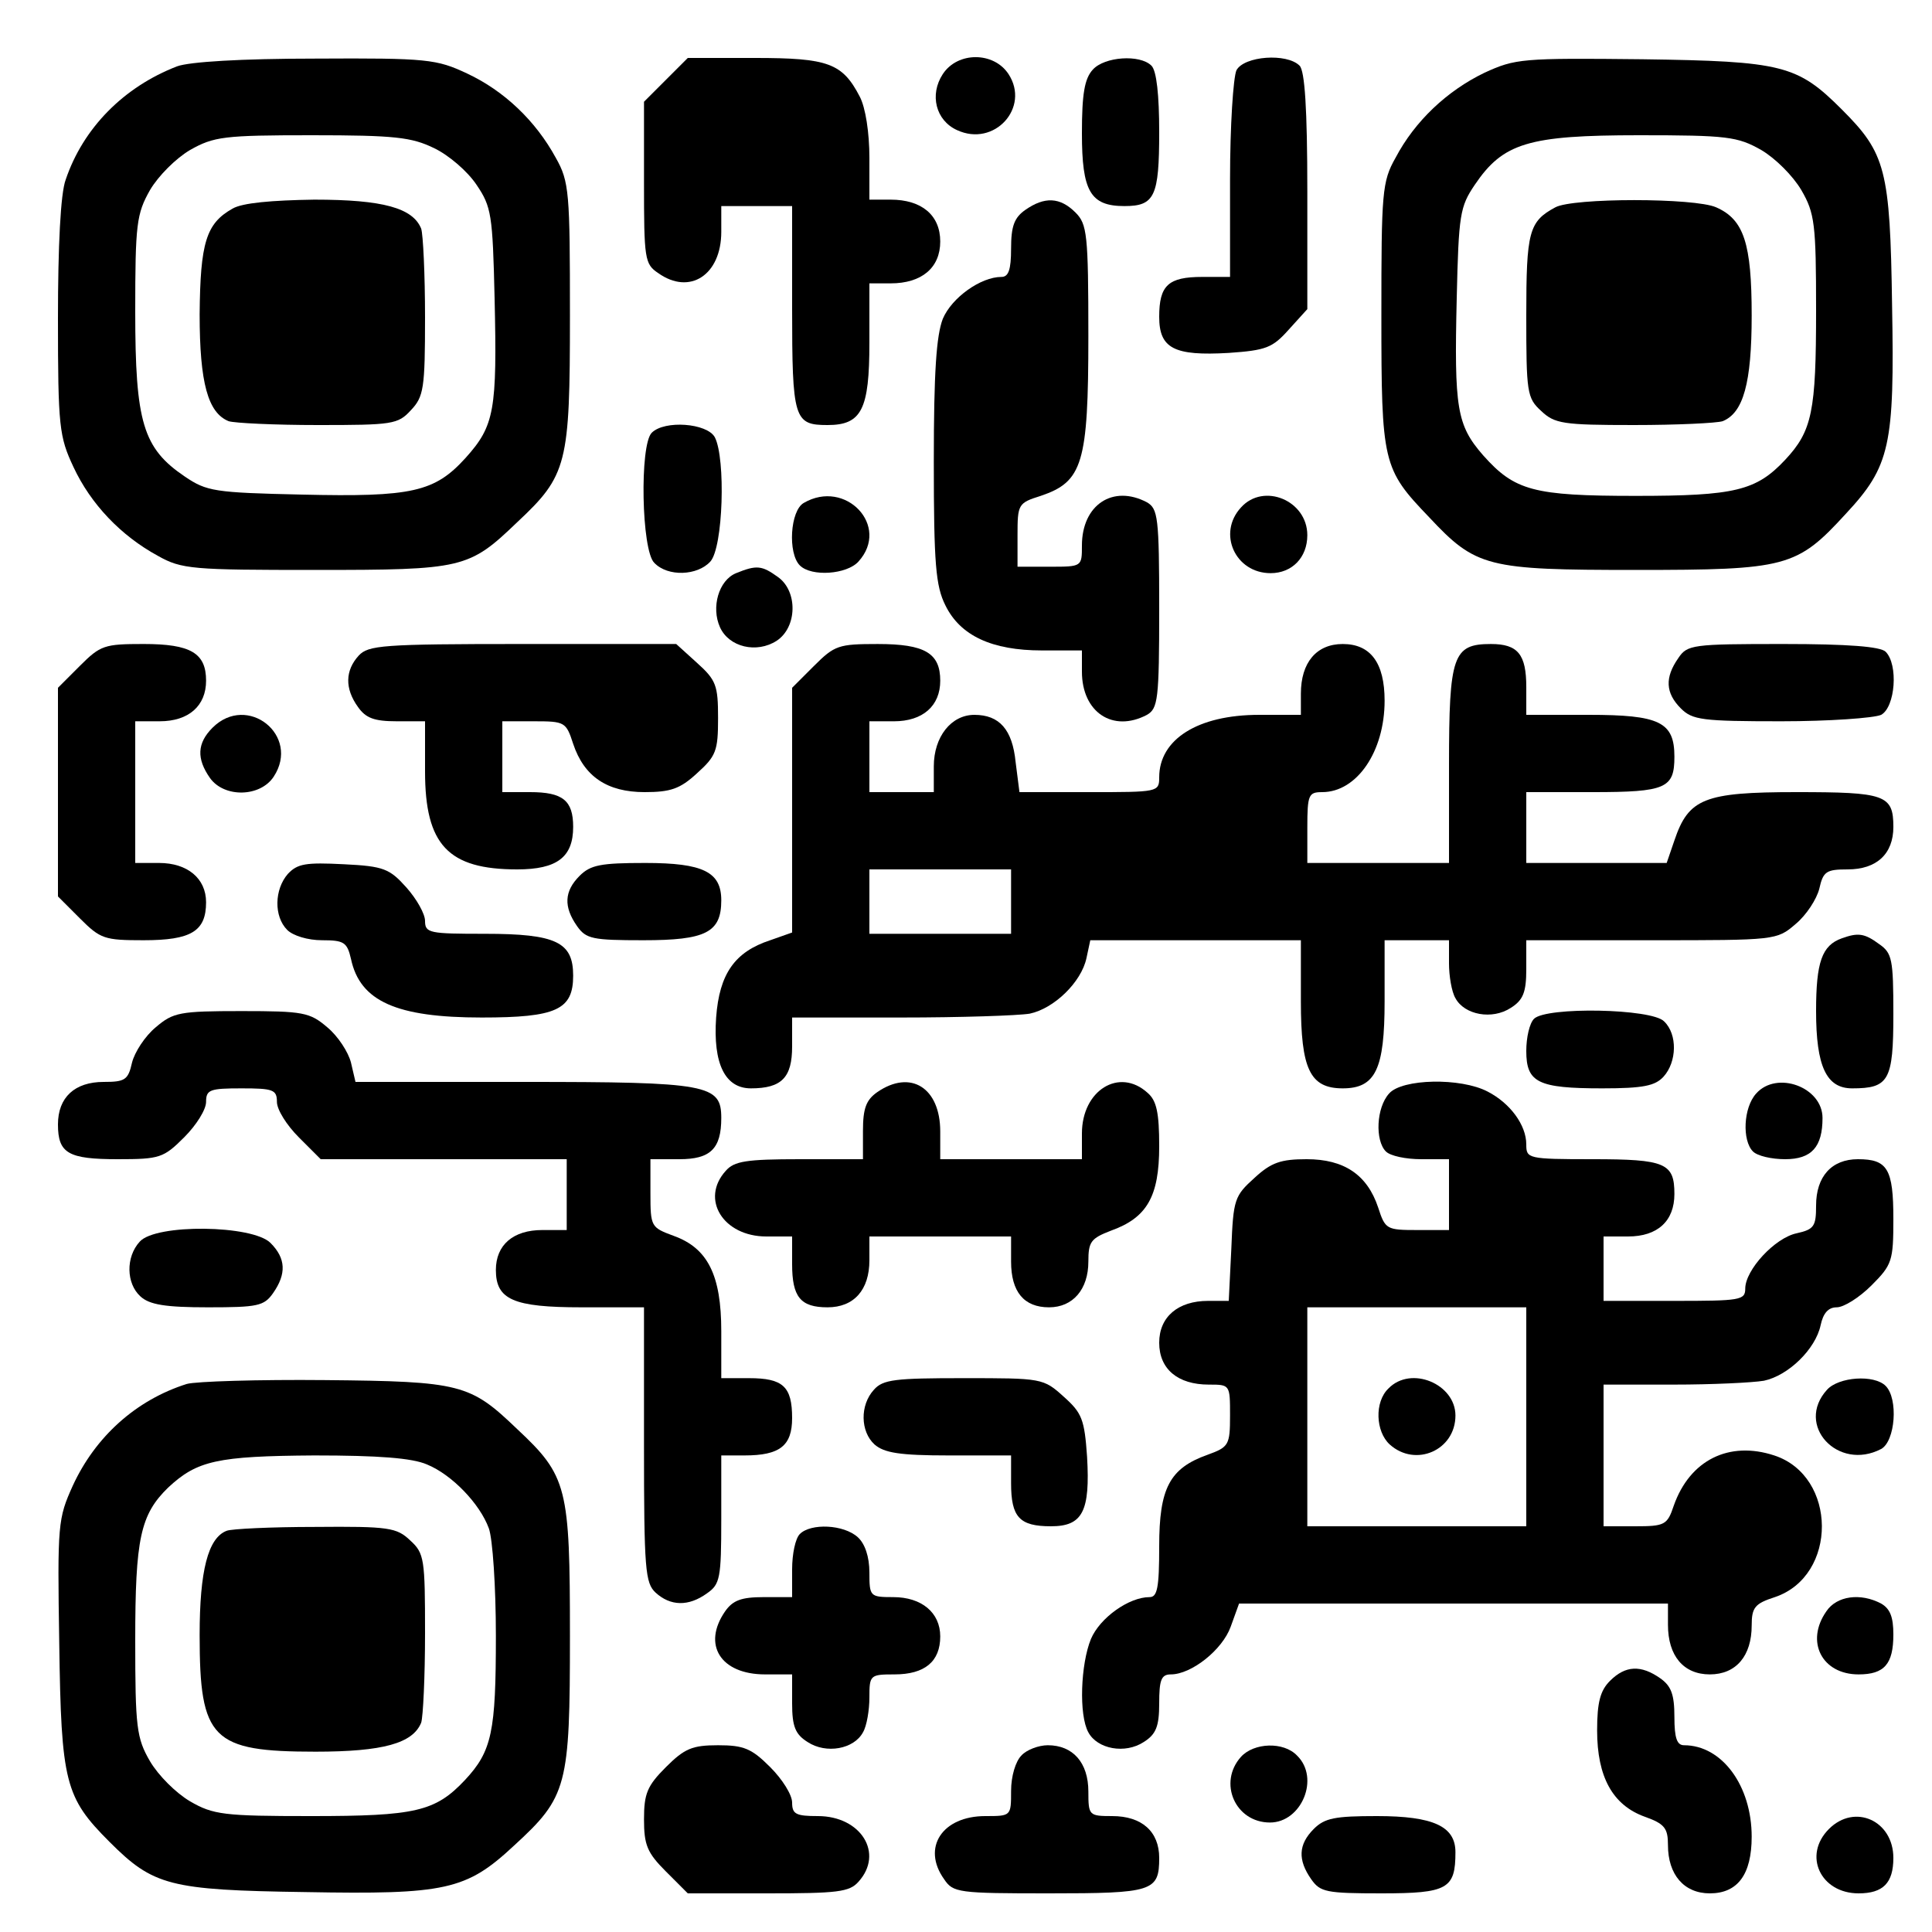
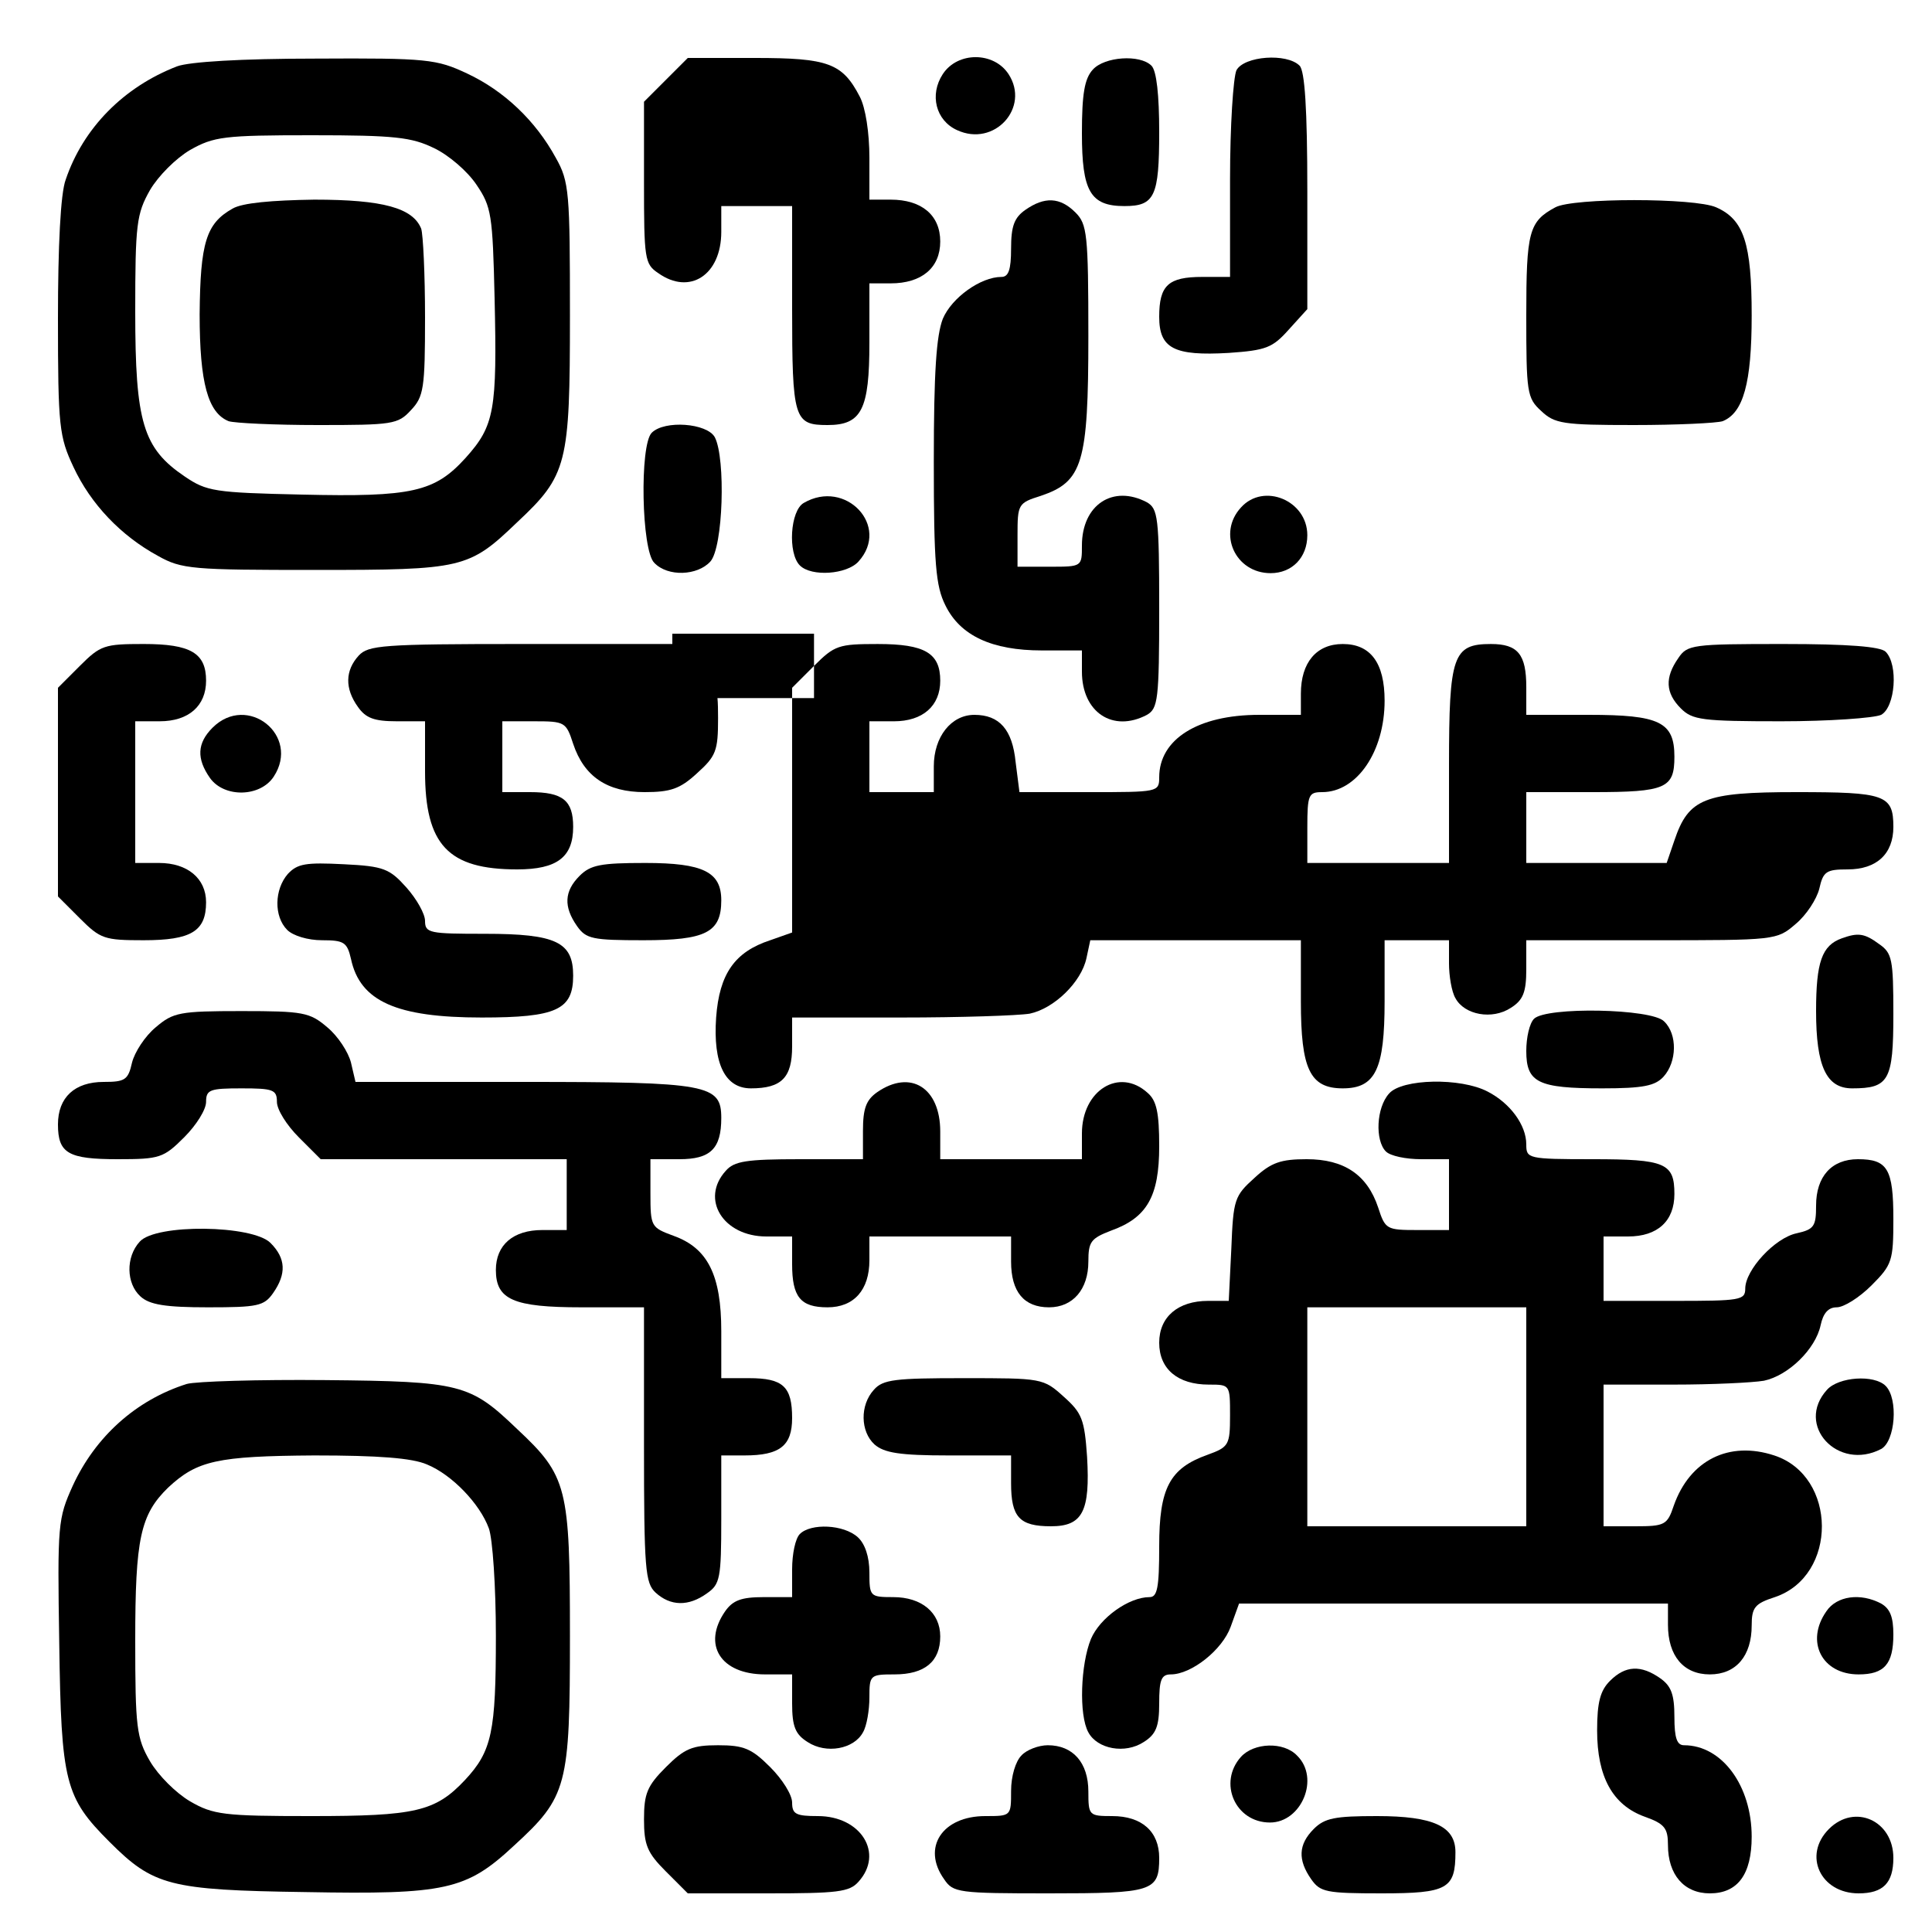
<svg xmlns="http://www.w3.org/2000/svg" version="1.0" width="300" height="300" viewBox="0 0 300 300" preserveAspectRatio="xMidYMid meet">
  <g transform="translate(0,300) scale(0.1,-0.1)" fill="#000000" stroke="none">
    <path d="M275 2897 c-83 -32 -146 -96 -173 -176 -8 -21 -12 -104 -12 -215 0 -169 2 -184 24 -231 27 -58 74 -107 131 -138 37 -21 54 -22 245 -22 229 0 238 2 313 74 78 73 82 90 82 321 0 191 -1 208 -22 245 -31 57 -80 104 -138 131 -47 22 -61 24 -235 23 -116 0 -196 -5 -215 -12z m399 -127 c23 -11 52 -36 66 -57 23 -34 25 -46 28 -176 4 -174 0 -198 -45 -248 -48 -53 -83 -61 -254 -57 -136 3 -148 5 -182 28 -65 44 -77 84 -77 256 0 136 2 152 23 189 13 22 40 49 62 62 37 21 53 23 189 23 129 0 155 -3 190 -20z" />
    <path d="M361 2676 c-41 -23 -50 -53 -51 -164 0 -107 13 -153 45 -166 9 -3 72 -6 139 -6 115 0 124 1 144 23 20 21 22 34 22 144 0 67 -3 129 -6 138 -13 32 -59 45 -166 45 -66 -1 -112 -5 -127 -14z" />
    <path d="M1034 2876 l-34 -34 0 -125 c0 -119 1 -127 22 -141 49 -35 98 -3 98 64 l0 40 55 0 55 0 0 -158 c0 -173 3 -182 55 -182 53 0 65 24 65 128 l0 92 33 0 c48 0 77 24 77 65 0 41 -29 65 -77 65 l-33 0 0 65 c0 39 -6 78 -15 95 -27 52 -49 60 -163 60 l-104 0 -34 -34z" />
    <path d="M1464 2885 c-21 -32 -11 -72 22 -87 58 -27 114 35 80 87 -23 35 -79 35 -102 0z" />
    <path d="M1697 2892 c-13 -14 -17 -38 -17 -99 0 -90 13 -113 66 -113 47 0 54 15 54 115 0 57 -4 95 -12 103 -18 18 -73 14 -91 -6z" />
    <path d="M1920 2891 c-5 -11 -10 -86 -10 -170 l0 -151 -43 0 c-53 0 -67 -13 -67 -62 0 -49 23 -61 108 -56 58 4 68 8 93 36 l29 32 0 183 c0 129 -4 187 -12 195 -20 20 -86 15 -98 -7z" />
-     <path d="M2305 2887 c-58 -28 -108 -75 -138 -132 -21 -37 -22 -54 -22 -245 0 -229 2 -238 74 -313 73 -78 90 -82 321 -82 234 0 250 4 326 87 69 74 76 106 72 324 -3 211 -10 236 -78 304 -69 69 -92 75 -310 78 -187 2 -197 1 -245 -21z m430 -120 c22 -13 49 -40 62 -62 21 -36 23 -53 23 -187 0 -157 -6 -187 -48 -232 -45 -48 -78 -56 -232 -56 -159 0 -188 8 -237 63 -41 47 -45 73 -41 244 3 130 5 142 28 176 44 65 83 77 255 77 137 0 153 -2 190 -23z" />
    <path d="M2415 2678 c-41 -22 -45 -38 -45 -168 0 -119 1 -128 23 -148 21 -20 34 -22 144 -22 67 0 129 3 138 6 32 13 45 59 45 164 0 112 -12 149 -55 168 -33 15 -223 15 -250 0z" />
    <path d="M1592 2674 c-17 -12 -22 -25 -22 -60 0 -33 -4 -44 -15 -44 -32 0 -77 -32 -91 -65 -10 -26 -14 -82 -14 -222 0 -159 3 -193 18 -223 23 -47 72 -70 150 -70 l62 0 0 -33 c0 -63 48 -95 101 -67 17 10 19 23 19 165 0 142 -2 155 -19 165 -53 28 -101 -4 -101 -67 0 -33 0 -33 -50 -33 l-50 0 0 49 c0 48 1 50 36 61 65 22 74 50 74 248 0 159 -2 174 -20 192 -24 24 -48 25 -78 4z" />
    <path d="M1012 2328 c-19 -19 -16 -183 4 -202 21 -22 67 -20 87 2 20 22 24 160 7 193 -12 22 -78 27 -98 7z" />
    <path d="M1248 2219 c-21 -12 -25 -78 -6 -97 18 -18 73 -14 91 6 50 55 -20 129 -85 91z" />
    <path d="M1927 2212 c-37 -40 -9 -102 46 -102 33 0 57 24 57 59 0 54 -68 82 -103 43z" />
-     <path d="M1143 2110 c-27 -11 -39 -53 -25 -84 14 -31 57 -41 88 -21 32 21 33 77 2 99 -25 18 -33 19 -65 6z" />
    <path d="M124 1966 l-34 -34 0 -162 0 -162 34 -34 c32 -32 38 -34 99 -34 74 0 97 14 97 59 0 37 -29 61 -73 61 l-37 0 0 110 0 110 38 0 c45 0 72 24 72 63 0 43 -24 57 -97 57 -61 0 -67 -2 -99 -34z" />
    <path d="M557 1982 c-21 -23 -22 -51 -1 -80 12 -17 25 -22 60 -22 l44 0 0 -78 c0 -114 36 -152 143 -152 62 0 87 19 87 66 0 41 -16 54 -67 54 l-43 0 0 55 0 55 49 0 c48 0 50 -1 61 -35 17 -51 53 -75 111 -75 40 0 55 5 81 29 30 27 33 35 33 86 0 51 -3 59 -33 86 l-32 29 -239 0 c-218 0 -239 -2 -254 -18z" />
-     <path d="M1264 1966 l-34 -34 0 -190 0 -190 -34 -12 c-55 -18 -79 -52 -84 -120 -5 -72 14 -110 54 -110 48 0 64 17 64 65 l0 45 169 0 c93 0 182 3 200 6 38 8 80 49 88 86 l6 28 163 0 164 0 0 -95 c0 -105 14 -135 65 -135 51 0 65 30 65 135 l0 95 50 0 50 0 0 -36 c0 -19 4 -44 10 -54 14 -26 57 -34 86 -15 19 12 24 24 24 60 l0 45 194 0 c193 0 195 0 224 25 17 14 33 39 37 55 6 27 11 30 44 30 45 0 71 24 71 66 0 50 -13 54 -151 54 -143 0 -167 -10 -189 -75 l-12 -35 -109 0 -109 0 0 55 0 55 103 0 c114 0 127 6 127 55 0 54 -23 65 -133 65 l-97 0 0 43 c0 51 -13 67 -55 67 -59 0 -65 -18 -65 -188 l0 -152 -110 0 -110 0 0 55 c0 51 2 55 23 55 54 0 97 63 97 142 0 59 -22 88 -65 88 -41 0 -65 -29 -65 -77 l0 -33 -65 0 c-95 0 -155 -38 -155 -97 0 -23 -2 -23 -109 -23 l-108 0 -6 47 c-5 50 -25 73 -64 73 -36 0 -63 -34 -63 -80 l0 -40 -50 0 -50 0 0 55 0 55 38 0 c45 0 72 24 72 63 0 43 -24 57 -97 57 -61 0 -67 -2 -99 -34z m306 -366 l0 -50 -110 0 -110 0 0 50 0 50 110 0 110 0 0 -50z" />
+     <path d="M1264 1966 l-34 -34 0 -190 0 -190 -34 -12 c-55 -18 -79 -52 -84 -120 -5 -72 14 -110 54 -110 48 0 64 17 64 65 l0 45 169 0 c93 0 182 3 200 6 38 8 80 49 88 86 l6 28 163 0 164 0 0 -95 c0 -105 14 -135 65 -135 51 0 65 30 65 135 l0 95 50 0 50 0 0 -36 c0 -19 4 -44 10 -54 14 -26 57 -34 86 -15 19 12 24 24 24 60 l0 45 194 0 c193 0 195 0 224 25 17 14 33 39 37 55 6 27 11 30 44 30 45 0 71 24 71 66 0 50 -13 54 -151 54 -143 0 -167 -10 -189 -75 l-12 -35 -109 0 -109 0 0 55 0 55 103 0 c114 0 127 6 127 55 0 54 -23 65 -133 65 l-97 0 0 43 c0 51 -13 67 -55 67 -59 0 -65 -18 -65 -188 l0 -152 -110 0 -110 0 0 55 c0 51 2 55 23 55 54 0 97 63 97 142 0 59 -22 88 -65 88 -41 0 -65 -29 -65 -77 l0 -33 -65 0 c-95 0 -155 -38 -155 -97 0 -23 -2 -23 -109 -23 l-108 0 -6 47 c-5 50 -25 73 -64 73 -36 0 -63 -34 -63 -80 l0 -40 -50 0 -50 0 0 55 0 55 38 0 c45 0 72 24 72 63 0 43 -24 57 -97 57 -61 0 -67 -2 -99 -34z l0 -50 -110 0 -110 0 0 50 0 50 110 0 110 0 0 -50z" />
    <path d="M2606 1978 c-21 -30 -20 -54 4 -78 18 -18 33 -20 156 -20 74 0 144 5 155 10 22 12 27 78 7 98 -8 8 -58 12 -159 12 -141 0 -149 -1 -163 -22z" />
    <path d="M330 1870 c-24 -24 -25 -48 -4 -78 22 -31 78 -30 99 2 42 64 -41 130 -95 76z" />
    <path d="M447 1643 c-21 -24 -22 -66 -1 -87 9 -9 32 -16 54 -16 34 0 39 -3 45 -29 14 -66 71 -91 203 -91 116 0 142 12 142 65 0 52 -26 65 -137 65 -86 0 -93 1 -93 20 0 11 -13 34 -29 52 -26 29 -35 33 -97 36 -59 3 -72 1 -87 -15z" />
    <path d="M900 1640 c-24 -24 -25 -48 -4 -78 14 -20 24 -22 103 -22 97 0 121 12 121 62 0 44 -28 58 -118 58 -69 0 -85 -3 -102 -20z" />
    <path d="M2860 1543 c-31 -11 -40 -37 -40 -113 0 -86 16 -120 56 -120 57 0 64 12 64 115 0 86 -2 95 -22 109 -23 17 -33 18 -58 9z" />
    <path d="M242 1405 c-17 -14 -33 -39 -37 -55 -6 -27 -11 -30 -44 -30 -45 0 -71 -24 -71 -66 0 -45 16 -54 93 -54 65 0 71 2 103 34 19 19 34 43 34 55 0 19 6 21 55 21 49 0 55 -2 55 -21 0 -12 15 -36 34 -55 l34 -34 191 0 191 0 0 -55 0 -55 -38 0 c-45 0 -72 -23 -72 -62 0 -46 27 -58 133 -58 l97 0 0 -213 c0 -195 2 -215 18 -230 23 -21 51 -22 80 -1 20 14 22 23 22 115 l0 99 36 0 c55 0 74 15 74 58 0 49 -14 62 -67 62 l-43 0 0 73 c0 87 -21 129 -74 148 -35 13 -36 14 -36 66 l0 53 45 0 c48 0 65 16 65 64 0 52 -20 56 -306 56 l-262 0 -7 30 c-4 16 -20 41 -37 55 -27 23 -37 25 -133 25 -96 0 -106 -2 -133 -25z" />
    <path d="M2382 1418 c-7 -7 -12 -29 -12 -50 0 -49 18 -58 118 -58 64 0 82 4 95 18 21 23 22 66 1 86 -19 20 -183 23 -202 4z" />
    <path d="M1362 1304 c-17 -12 -22 -25 -22 -60 l0 -44 -98 0 c-83 0 -102 -3 -115 -18 -40 -44 -4 -102 63 -102 l40 0 0 -43 c0 -51 13 -67 55 -67 41 0 65 27 65 73 l0 37 110 0 110 0 0 -39 c0 -47 20 -71 59 -71 37 0 61 28 61 71 0 31 4 36 35 48 56 20 75 53 75 131 0 52 -4 71 -18 83 -44 40 -102 4 -102 -63 l0 -40 -110 0 -110 0 0 43 c0 68 -46 97 -98 61z" />
    <path d="M2157 1302 c-20 -22 -22 -73 -5 -90 7 -7 31 -12 55 -12 l43 0 0 -55 0 -55 -49 0 c-48 0 -50 1 -61 35 -17 51 -53 75 -111 75 -40 0 -55 -5 -81 -29 -31 -28 -33 -33 -36 -110 l-4 -81 -32 0 c-47 0 -76 -25 -76 -65 0 -41 29 -65 77 -65 33 0 33 0 33 -48 0 -46 -2 -49 -35 -61 -59 -21 -75 -52 -75 -142 0 -65 -3 -79 -15 -79 -32 0 -77 -32 -91 -65 -16 -39 -19 -118 -4 -145 14 -26 57 -34 86 -15 19 12 24 24 24 60 0 36 3 45 18 45 32 0 80 38 93 74 l13 36 333 0 333 0 0 -33 c0 -48 24 -77 65 -77 41 0 65 29 65 76 0 28 5 34 36 44 98 33 97 188 -1 220 -70 23 -131 -7 -156 -78 -10 -30 -14 -32 -60 -32 l-49 0 0 110 0 110 109 0 c60 0 122 3 140 6 38 8 80 49 88 86 4 19 12 28 25 28 11 0 35 15 54 34 32 32 34 38 34 103 0 78 -9 93 -55 93 -41 0 -65 -27 -65 -72 0 -32 -3 -37 -30 -43 -34 -7 -80 -57 -80 -86 0 -18 -8 -19 -110 -19 l-110 0 0 50 0 50 38 0 c46 0 72 24 72 66 0 48 -14 54 -127 54 -101 0 -103 1 -103 23 0 30 -25 64 -60 82 -42 22 -133 20 -153 -3z m213 -502 l0 -170 -170 0 -170 0 0 170 0 170 170 0 170 0 0 -170z" />
-     <path d="M2156 844 c-22 -21 -20 -67 2 -87 40 -36 102 -9 102 45 0 49 -69 78 -104 42z" />
-     <path d="M2727 1302 c-20 -22 -22 -73 -5 -90 7 -7 29 -12 50 -12 41 0 58 19 58 64 0 48 -71 74 -103 38z" />
    <path d="M217 1072 c-22 -24 -21 -65 1 -85 14 -13 39 -17 105 -17 77 0 87 2 101 22 21 30 20 54 -4 78 -28 28 -178 30 -203 2z" />
    <path d="M290 851 c-79 -25 -142 -82 -177 -158 -23 -51 -24 -59 -21 -245 3 -216 9 -239 78 -308 68 -68 93 -75 304 -78 218 -4 250 3 324 72 83 76 87 92 87 326 0 231 -4 248 -82 321 -73 70 -87 74 -298 76 -104 1 -201 -2 -215 -6z m373 -125 c39 -16 82 -61 96 -99 6 -16 11 -91 11 -167 0 -149 -6 -179 -48 -224 -46 -49 -77 -56 -239 -56 -135 0 -152 2 -188 23 -22 13 -49 40 -62 62 -21 36 -23 53 -23 188 0 158 8 195 51 237 45 42 76 49 227 50 100 0 152 -4 175 -14z" />
-     <path d="M352 623 c-29 -11 -42 -62 -42 -162 0 -162 19 -181 180 -181 105 0 151 13 164 45 3 9 6 72 6 139 0 115 -1 124 -23 144 -21 20 -33 22 -148 21 -68 0 -130 -3 -137 -6z" />
    <path d="M1357 842 c-22 -24 -21 -65 1 -85 15 -13 39 -17 115 -17 l97 0 0 -43 c0 -53 13 -67 62 -67 49 0 61 23 56 108 -4 58 -8 68 -36 93 -32 29 -34 29 -156 29 -106 0 -125 -2 -139 -18z" />
    <path d="M2837 842 c-50 -55 17 -127 84 -92 22 12 27 78 7 98 -18 18 -73 14 -91 -6z" />
    <path d="M1242 618 c-7 -7 -12 -31 -12 -55 l0 -43 -44 0 c-35 0 -48 -5 -60 -22 -36 -52 -7 -98 62 -98 l42 0 0 -45 c0 -36 5 -48 24 -60 29 -19 72 -11 86 15 6 10 10 35 10 54 0 35 1 36 39 36 47 0 71 20 71 59 0 37 -29 61 -73 61 -36 0 -37 1 -37 38 0 25 -7 45 -18 55 -22 20 -73 22 -90 5z" />
    <path d="M2836 498 c-33 -47 -7 -98 50 -98 40 0 54 16 54 62 0 27 -5 40 -19 48 -32 17 -69 12 -85 -12z" />
    <path d="M2500 390 c-15 -15 -20 -33 -20 -77 0 -72 24 -116 74 -134 31 -11 36 -18 36 -44 0 -46 25 -75 65 -75 43 0 65 29 65 88 0 79 -46 142 -105 142 -11 0 -15 11 -15 44 0 35 -5 48 -22 60 -30 21 -54 20 -78 -4z" />
    <path d="M1034 256 c-29 -29 -34 -41 -34 -81 0 -40 5 -52 34 -81 l34 -34 124 0 c108 0 127 2 141 18 40 44 4 102 -63 102 -34 0 -40 3 -40 21 0 12 -15 36 -34 55 -29 29 -41 34 -81 34 -40 0 -52 -5 -81 -34z" />
    <path d="M1586 274 c-9 -9 -16 -32 -16 -55 0 -39 0 -39 -40 -39 -67 0 -99 -49 -64 -98 14 -21 22 -22 163 -22 161 0 171 3 171 55 0 41 -27 65 -73 65 -36 0 -37 1 -37 38 0 45 -24 72 -63 72 -14 0 -33 -7 -41 -16z" />
    <path d="M1927 272 c-36 -40 -9 -102 45 -102 49 0 78 69 42 104 -21 22 -67 20 -87 -2z" />
    <path d="M2040 160 c-24 -24 -25 -48 -4 -78 14 -20 23 -22 109 -22 103 0 115 7 115 64 0 40 -34 56 -122 56 -65 0 -81 -3 -98 -20z" />
    <path d="M2840 160 c-41 -41 -13 -100 46 -100 38 0 54 16 54 55 0 58 -60 85 -100 45z" />
  </g>
</svg>